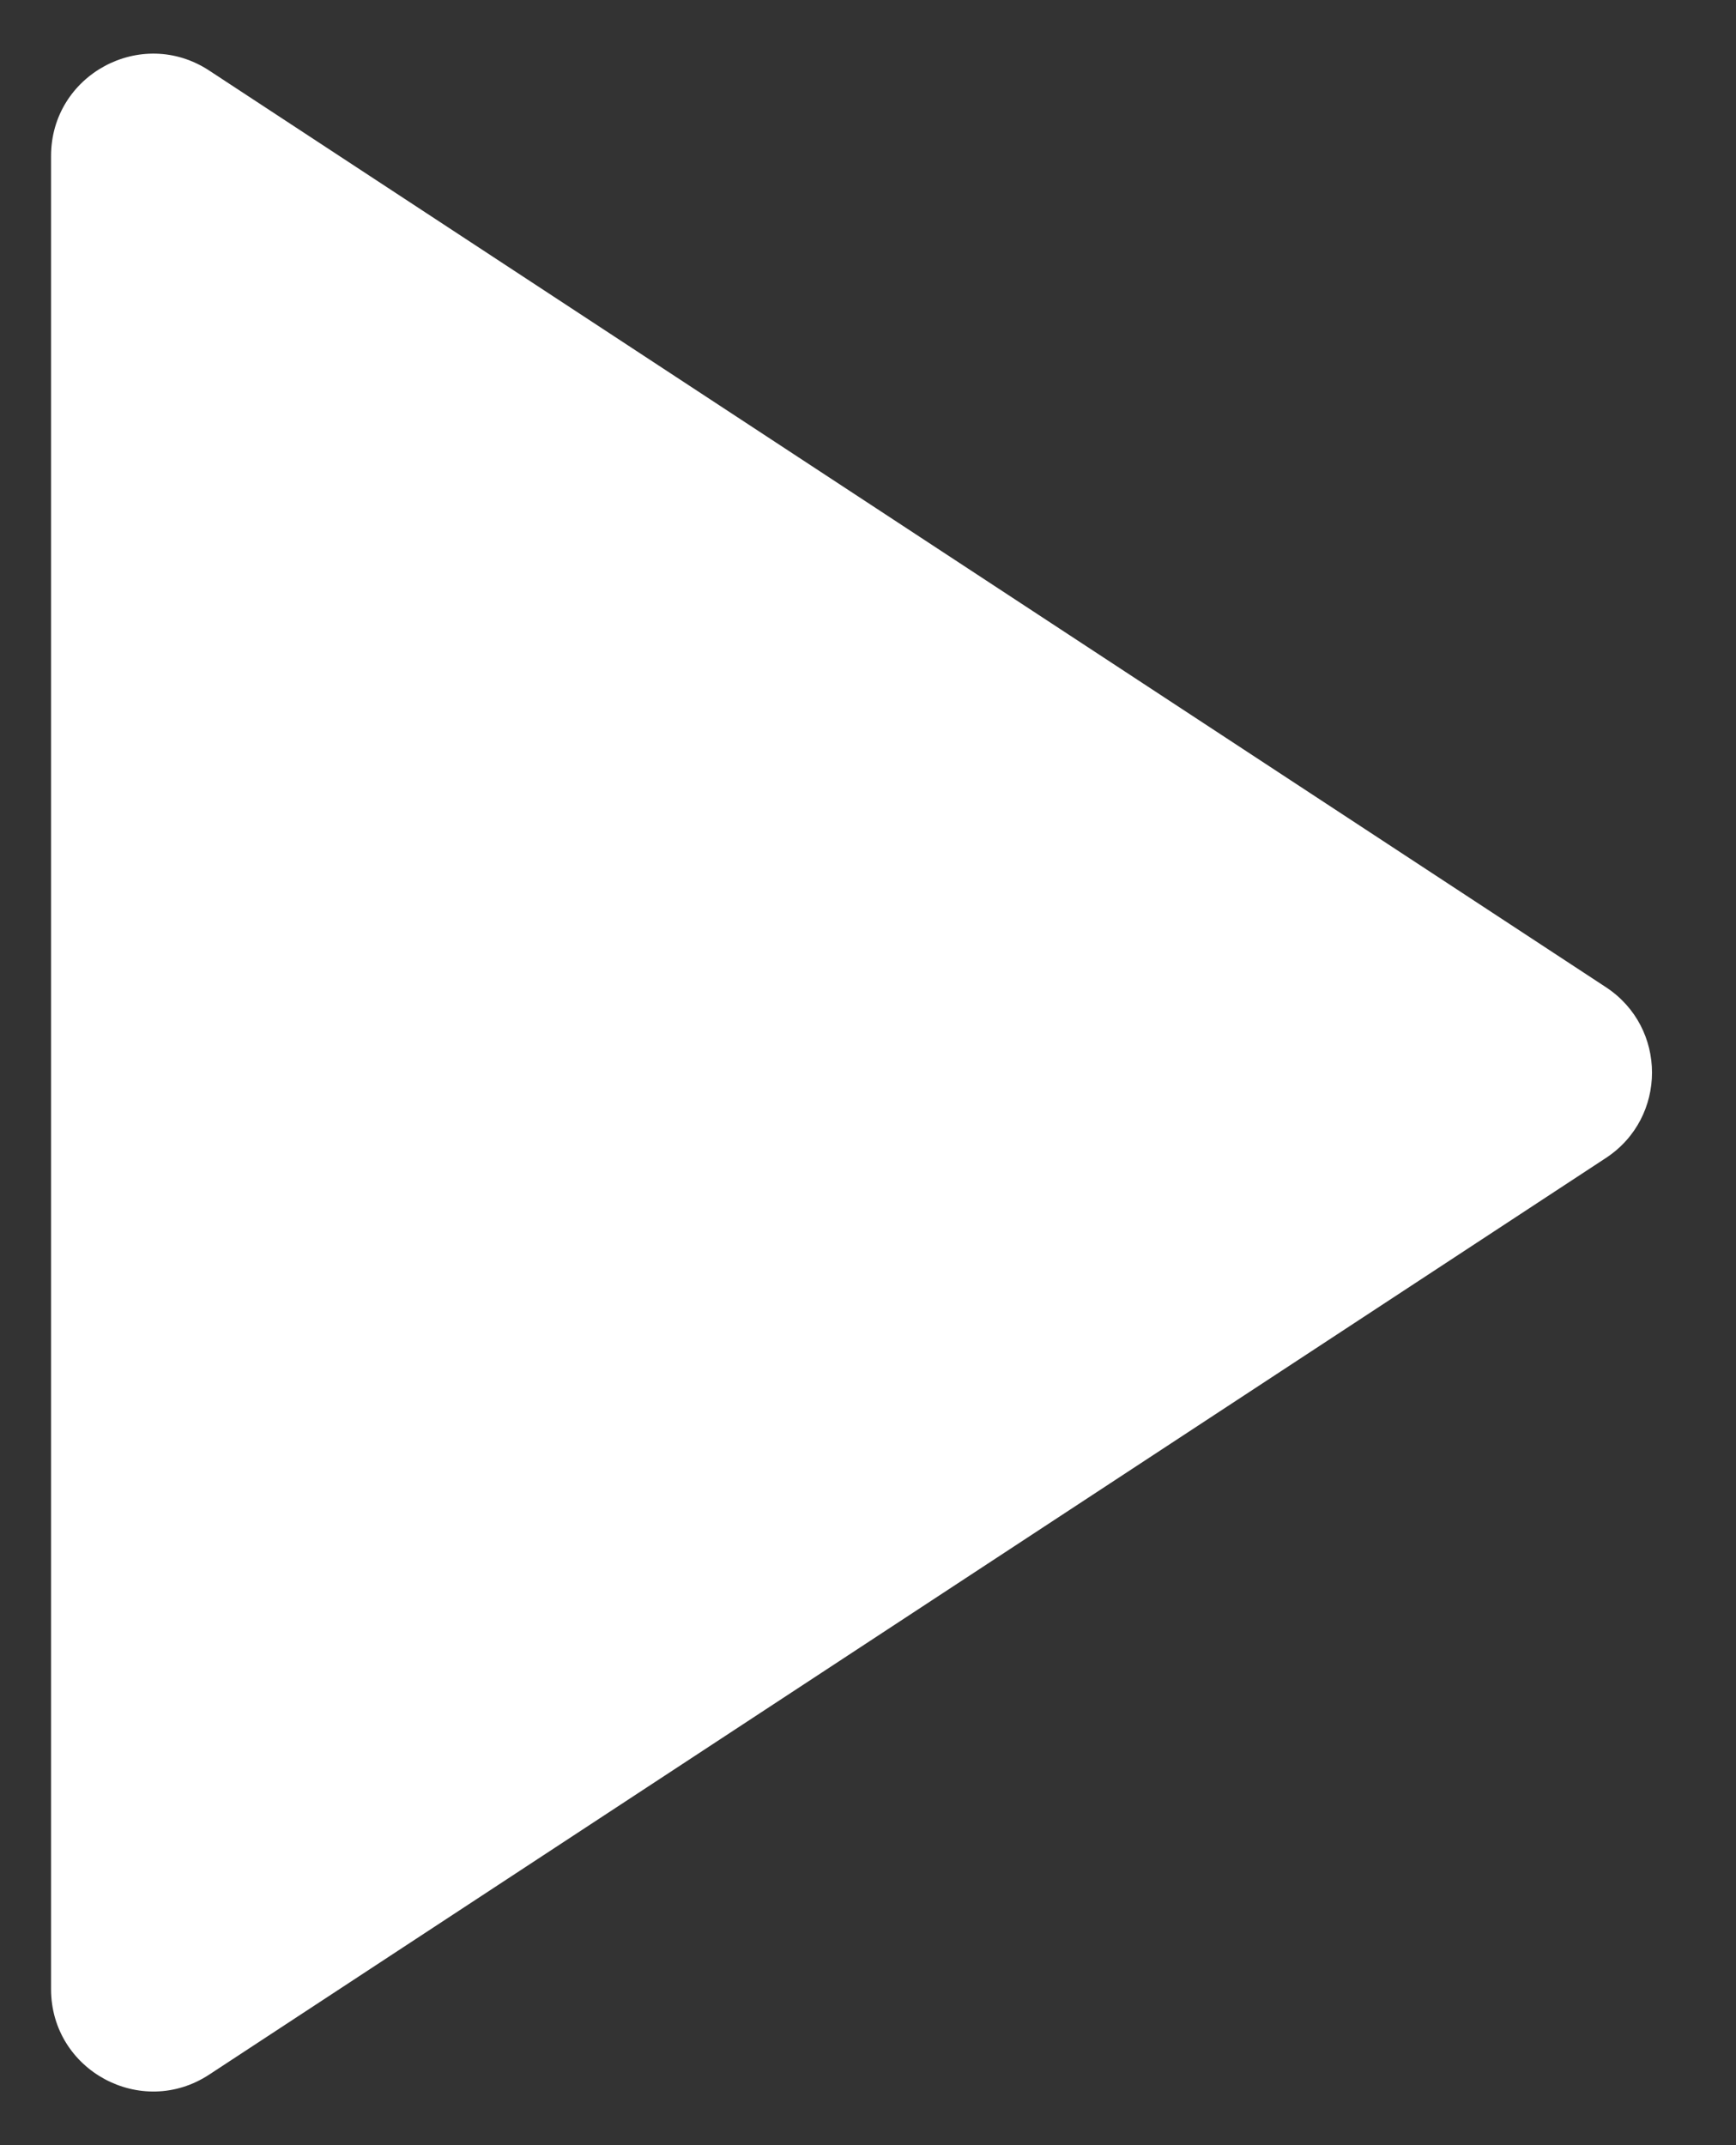
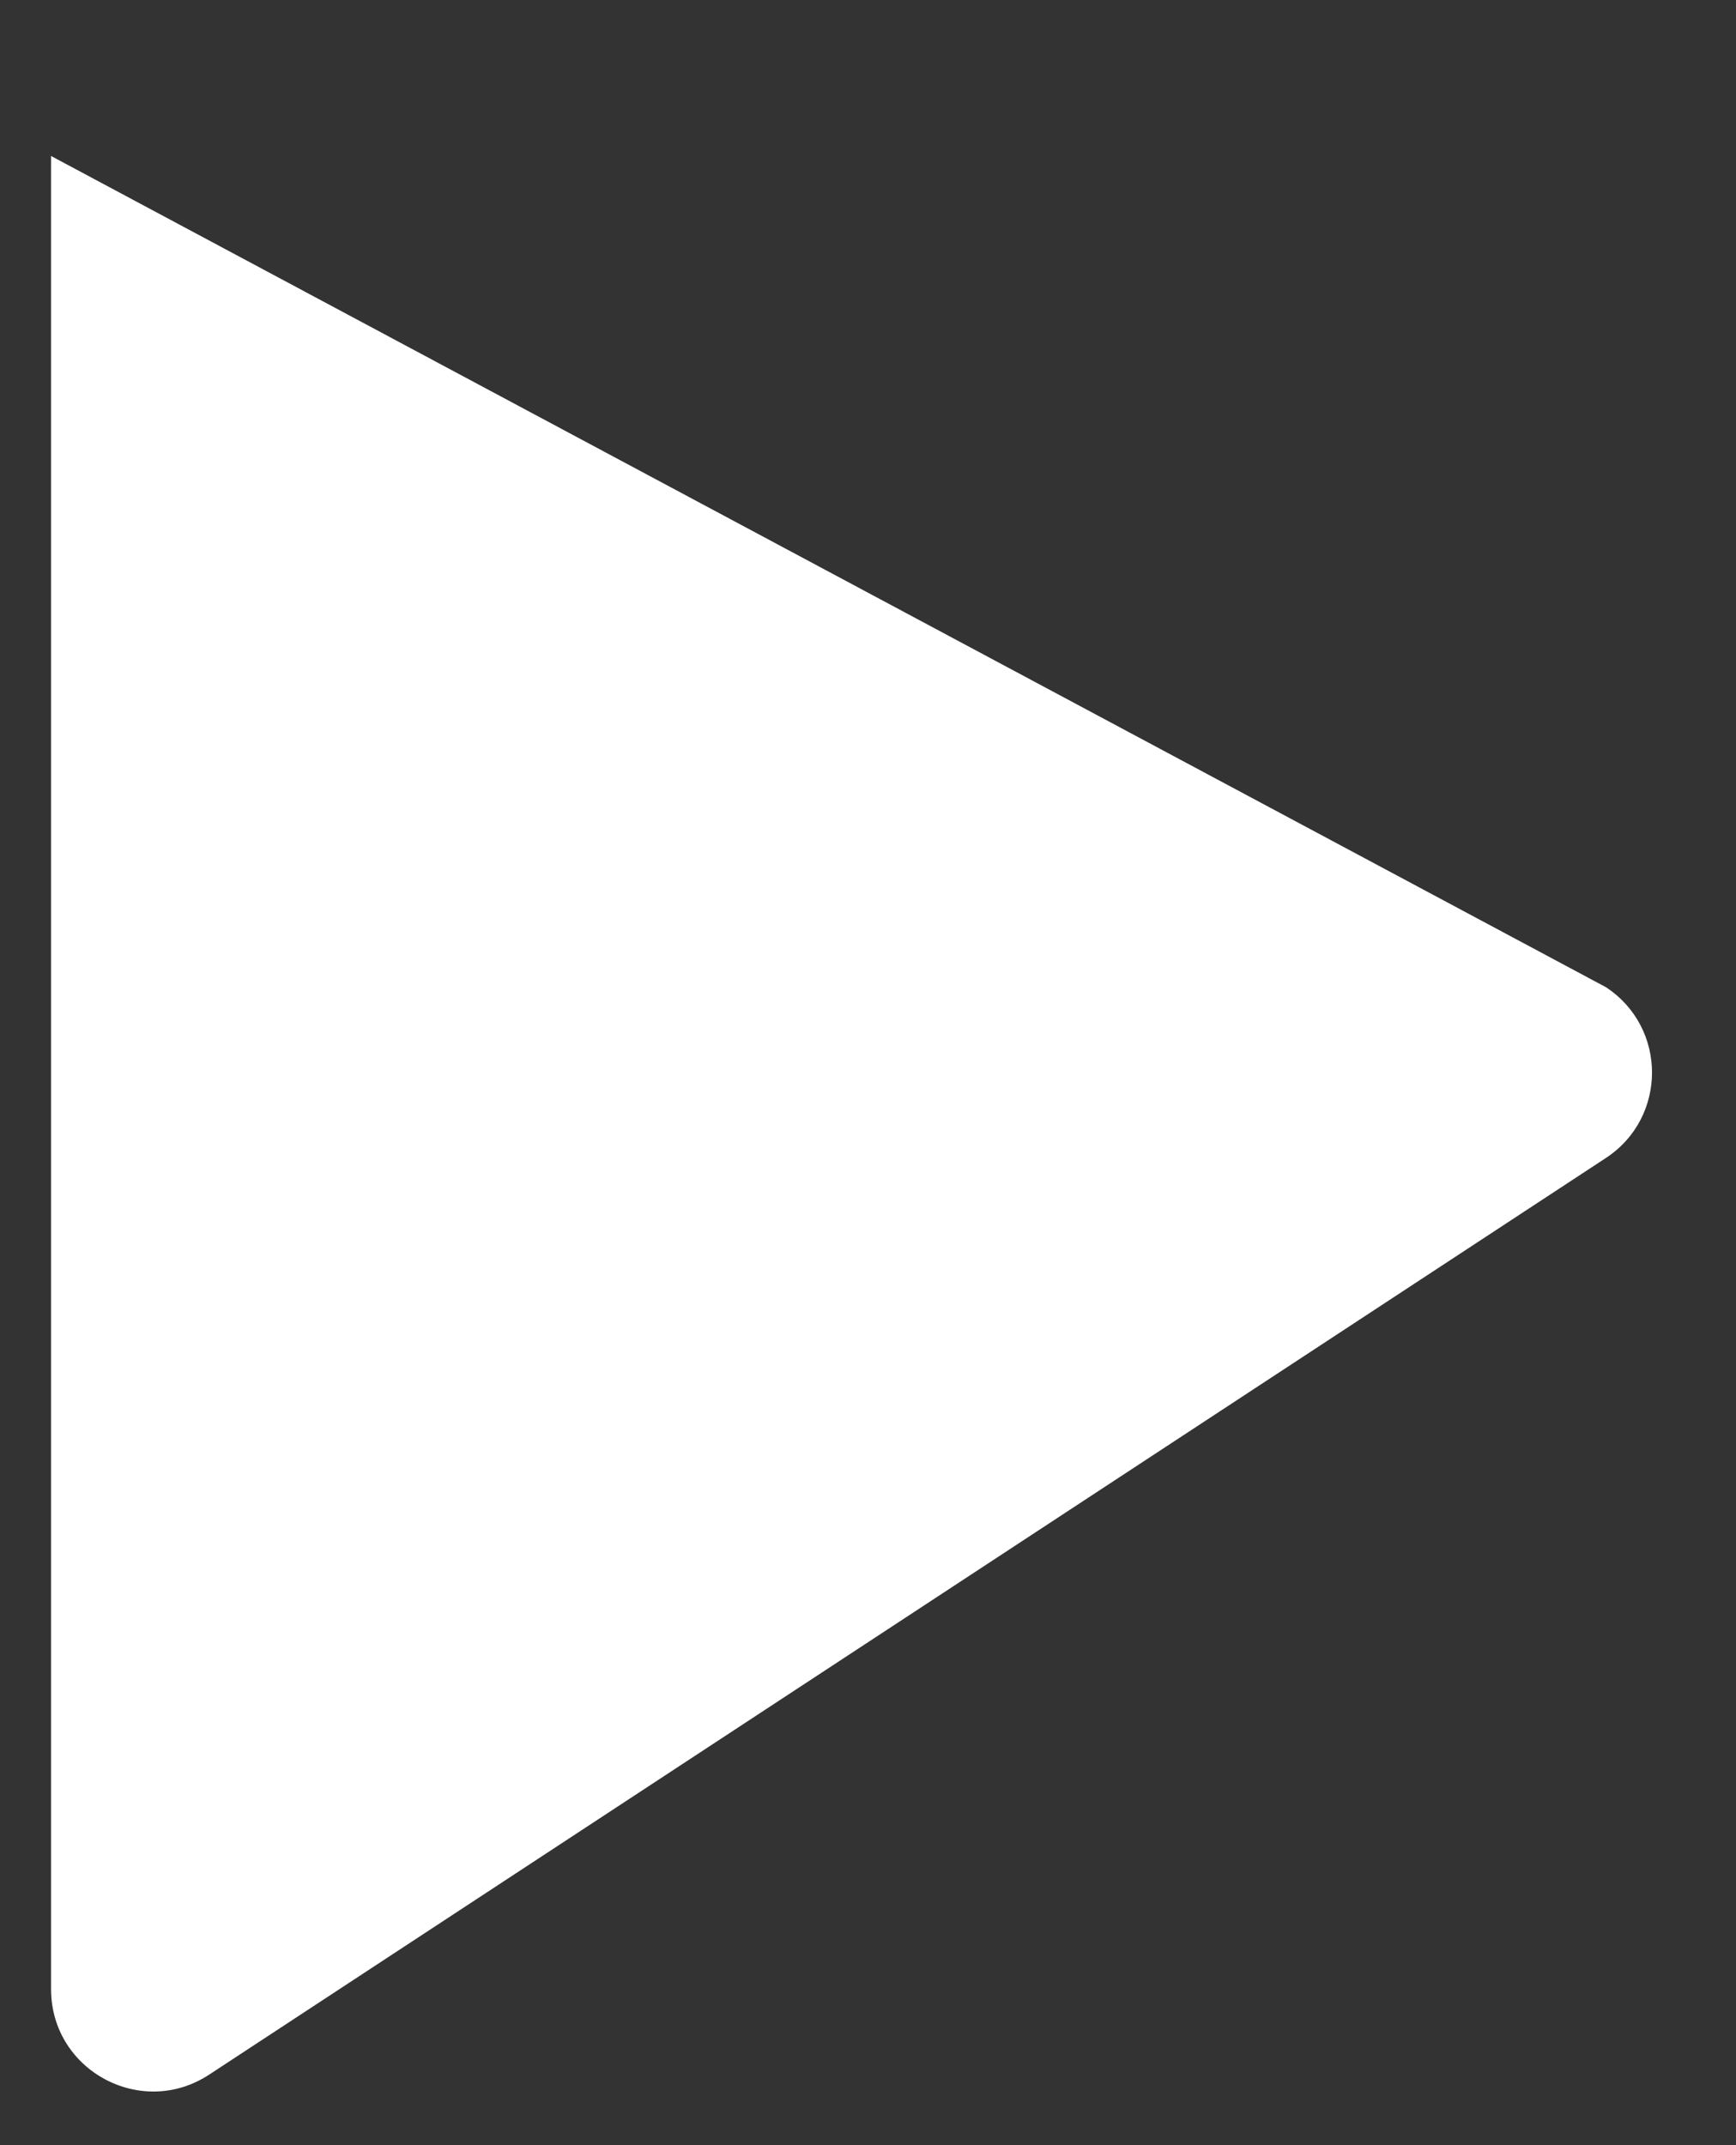
<svg xmlns="http://www.w3.org/2000/svg" width="17" height="21" viewBox="0 0 17 21" fill="none">
  <rect x="0" y="0" width="17" height="21" fill="#333333" stroke="none" />
-   <path d="M15.726 9.664C16.328 10.059 16.328 10.941 15.726 11.336L2.049 20.309C1.384 20.746 0.5 20.269 0.5 19.473V1.527C0.5 0.731 1.384 0.254 2.049 0.691L15.726 9.664Z" fill="white" />
+   <path d="M15.726 9.664C16.328 10.059 16.328 10.941 15.726 11.336L2.049 20.309C1.384 20.746 0.5 20.269 0.5 19.473V1.527L15.726 9.664Z" fill="white" />
</svg>